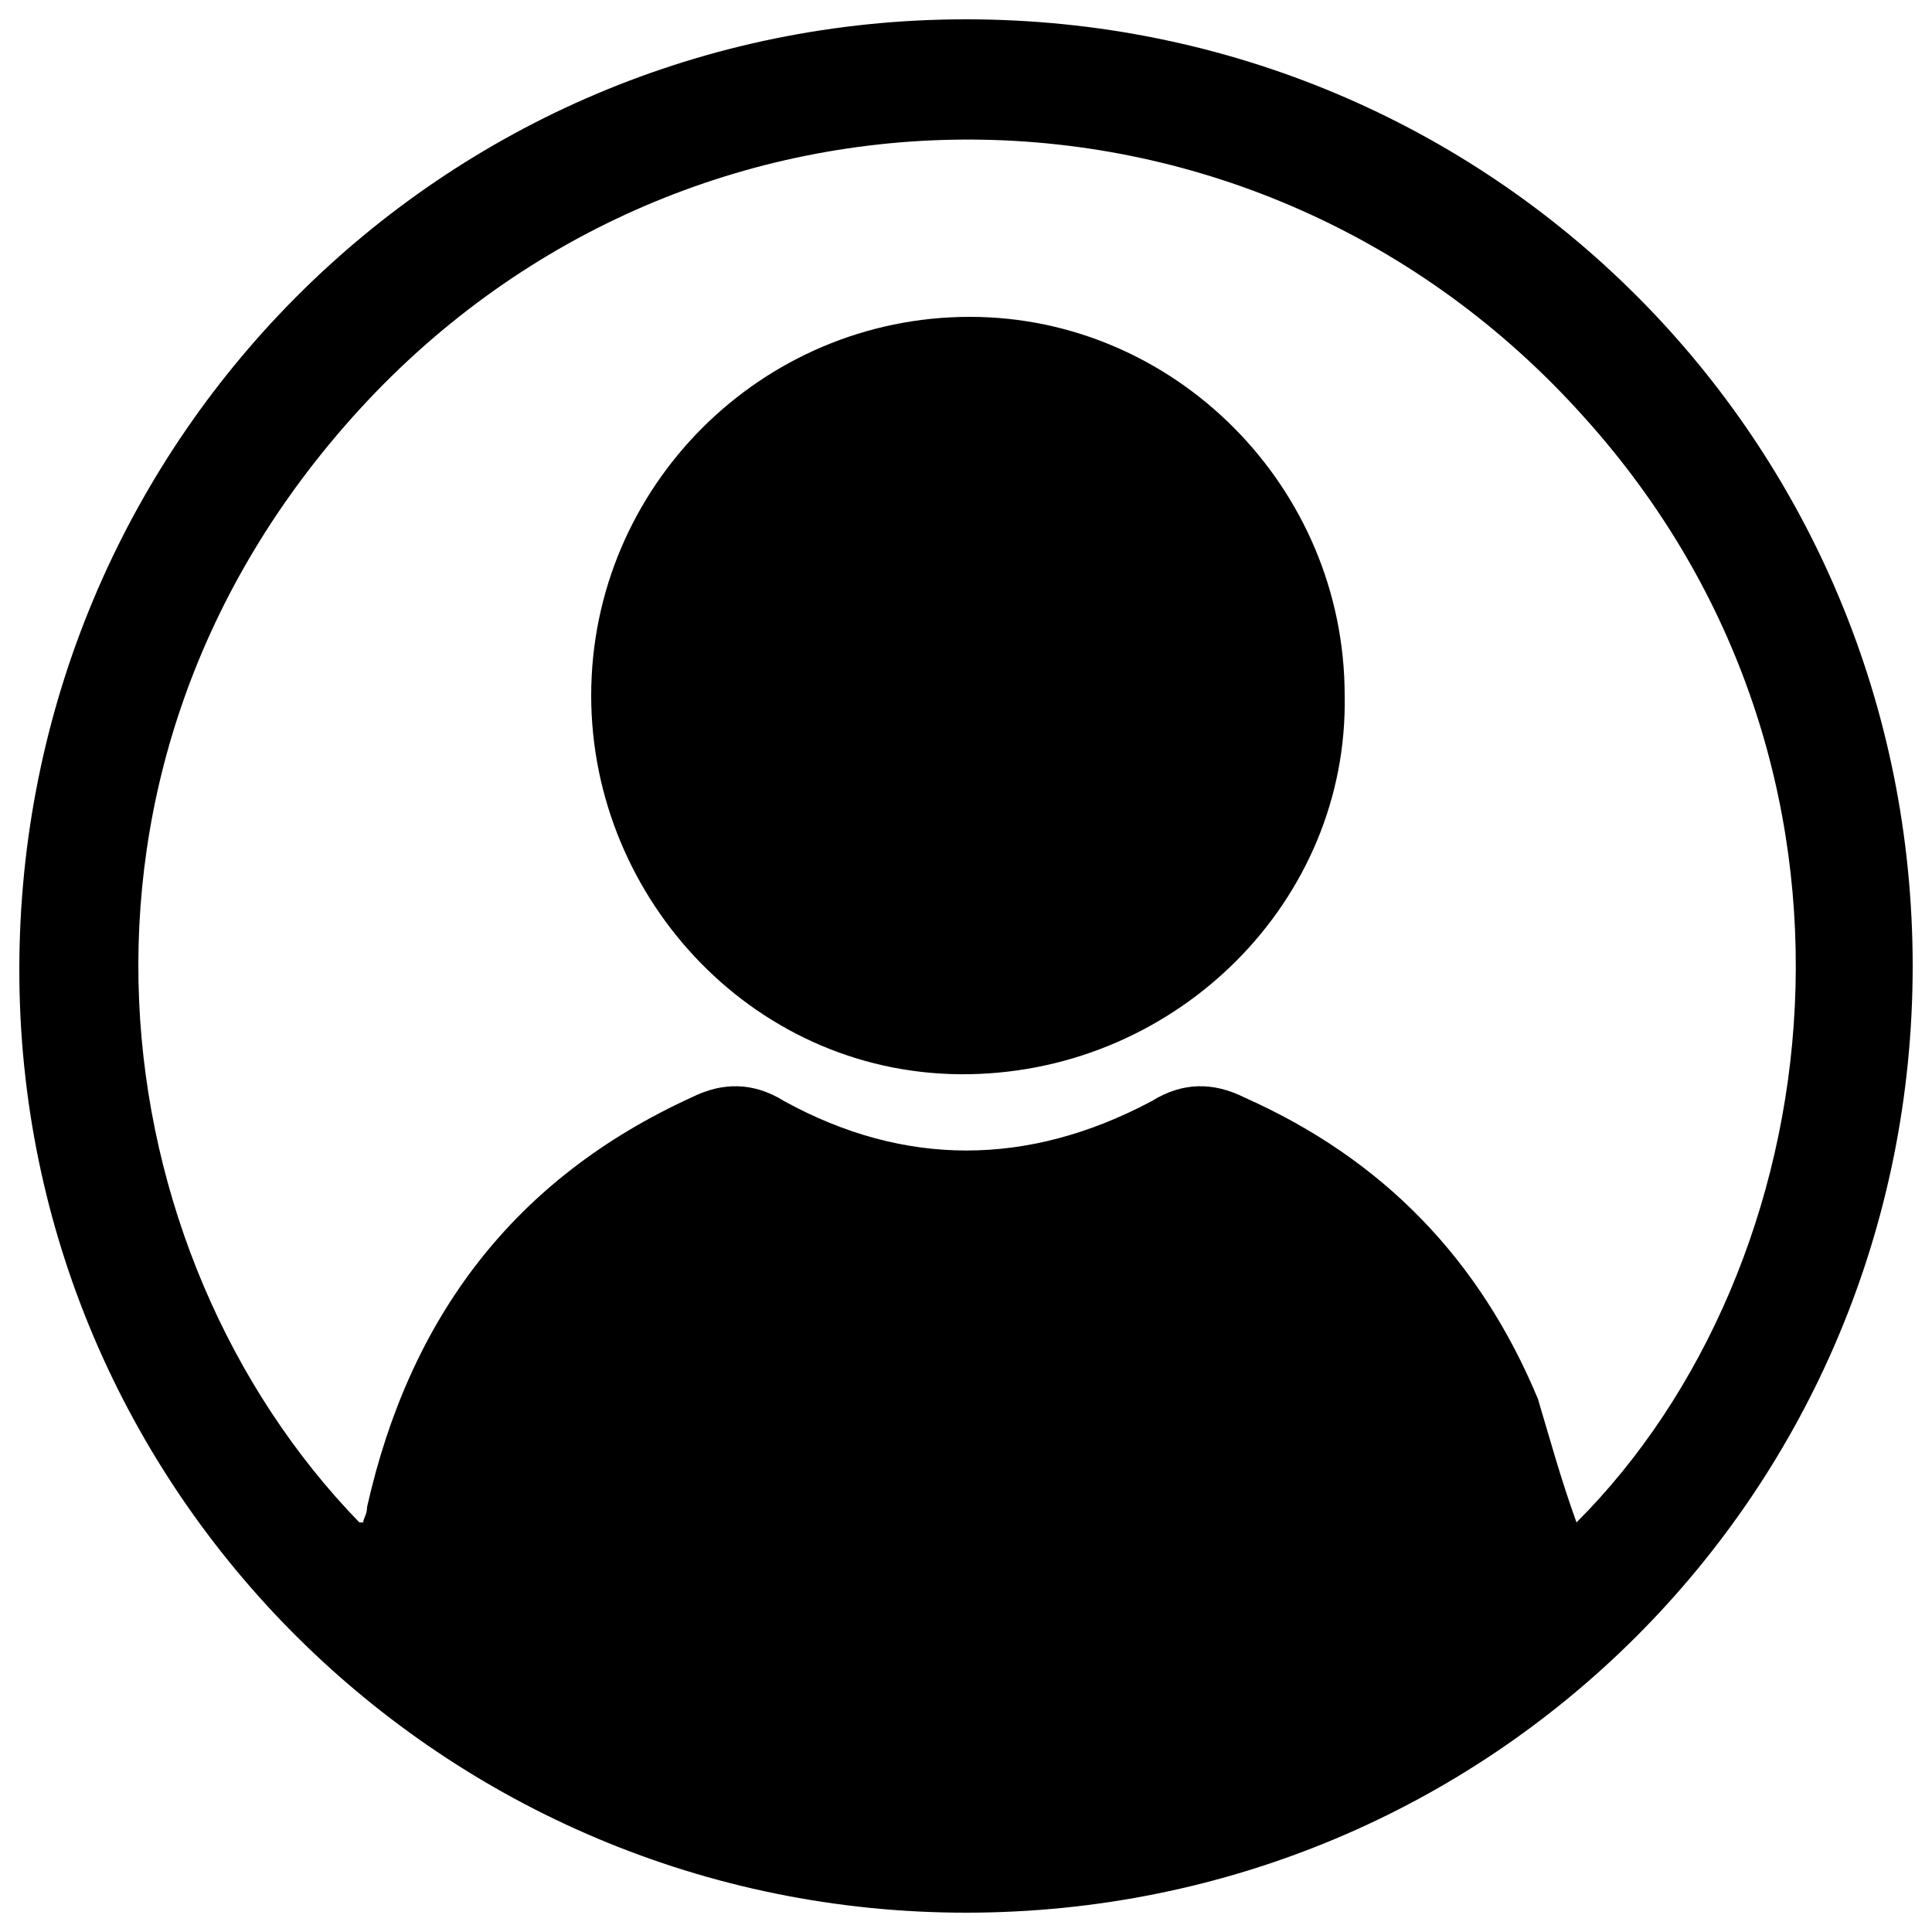
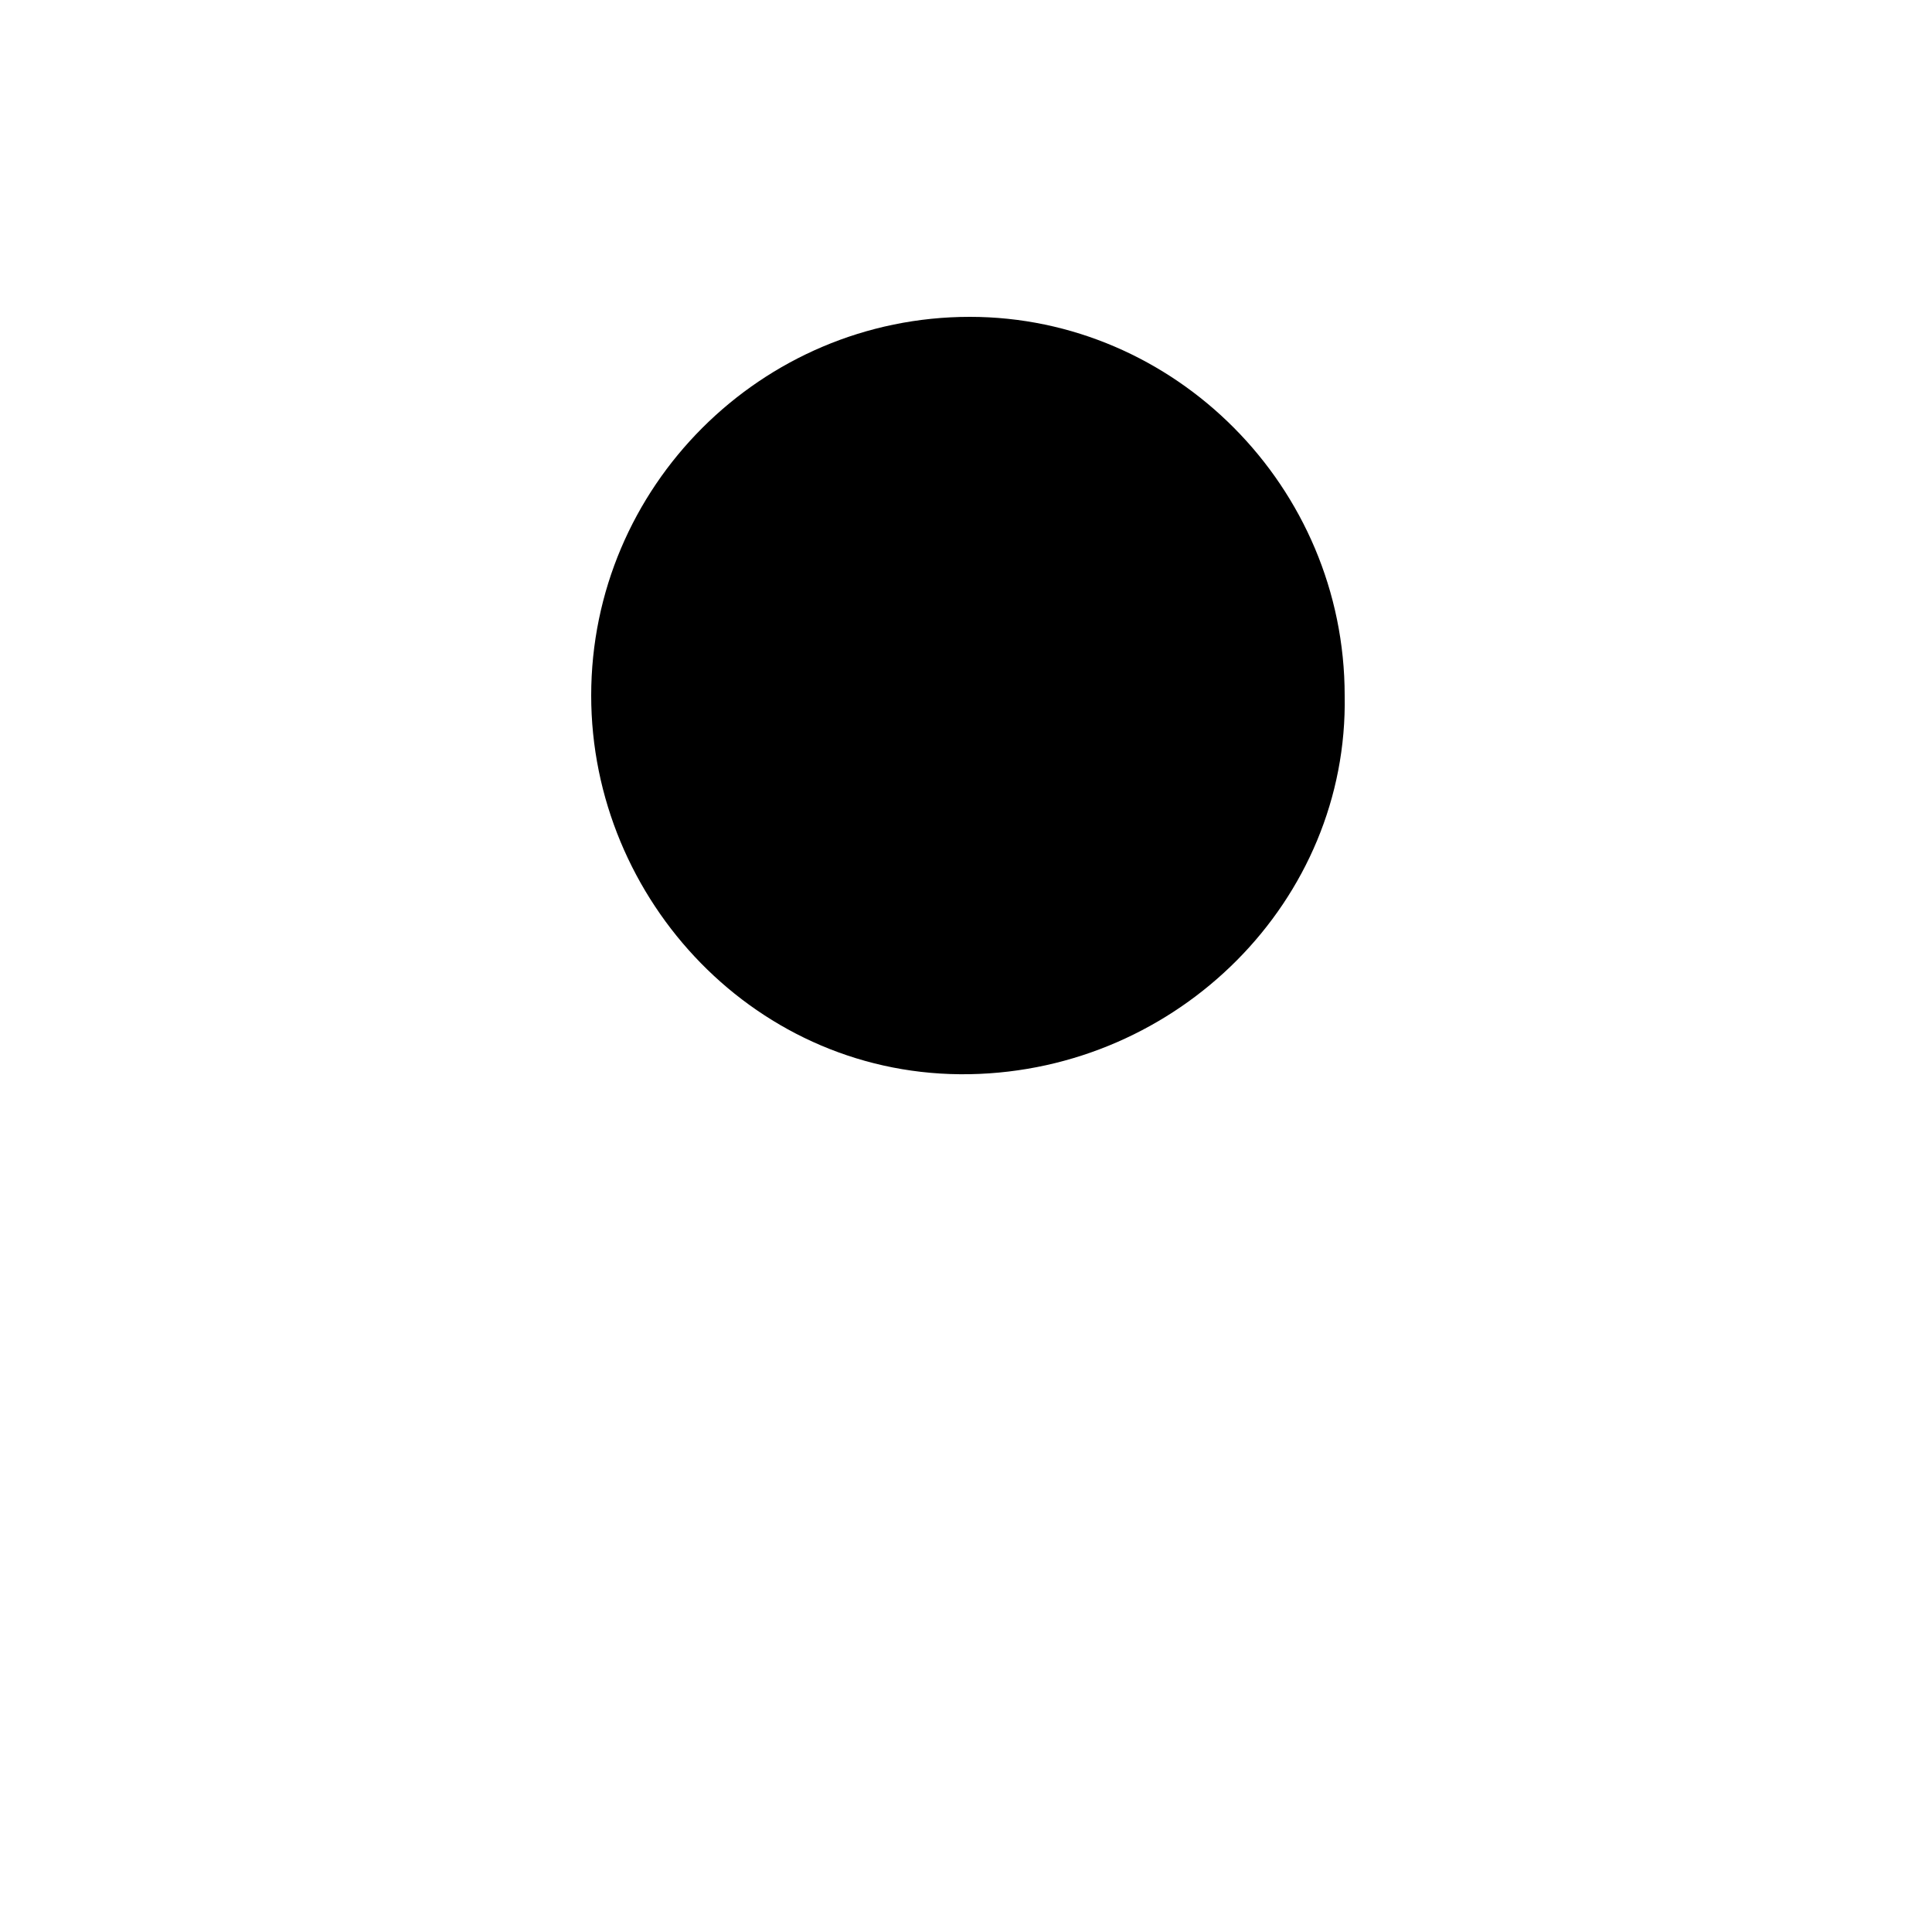
<svg xmlns="http://www.w3.org/2000/svg" version="1.1" id="Layer_1" x="0px" y="0px" viewBox="0 0 50 50" style="enable-background:new 0 0 50 50;" xml:space="preserve">
  <g>
-     <path d="M25,49.5c-13.5,0-24.5-10.9-24.5-24.4C0.5,11.5,11.4,0.5,25,0.5c13.6,0,24.5,10.9,24.5,24.5C49.5,38.6,38.6,49.5,25,49.5z    M40.8,39.4c6.6-6.6,8.4-19.5,0.2-28.6c-8.5-9.5-23.1-9.6-31.7-0.2c-8.5,9.3-6.7,21.9,0,28.8c0,0,0.1,0,0.1,0   c0-0.1,0.1-0.2,0.1-0.4c1.1-4.9,3.8-8.5,8.4-10.6c0.8-0.4,1.6-0.4,2.4,0.1c3.1,1.7,6.3,1.7,9.5,0c0.8-0.5,1.6-0.5,2.4-0.1   c3.6,1.6,6.1,4.2,7.6,7.8C40.1,37.2,40.4,38.3,40.8,39.4z" />
    <path d="M34.8,18c0.1,5.3-4.3,9.7-9.7,9.8c-5.5,0.1-9.8-4.5-9.8-9.8c0-5.4,4.4-9.8,9.8-9.8C30.4,8.2,34.8,12.6,34.8,18z" />
  </g>
</svg>